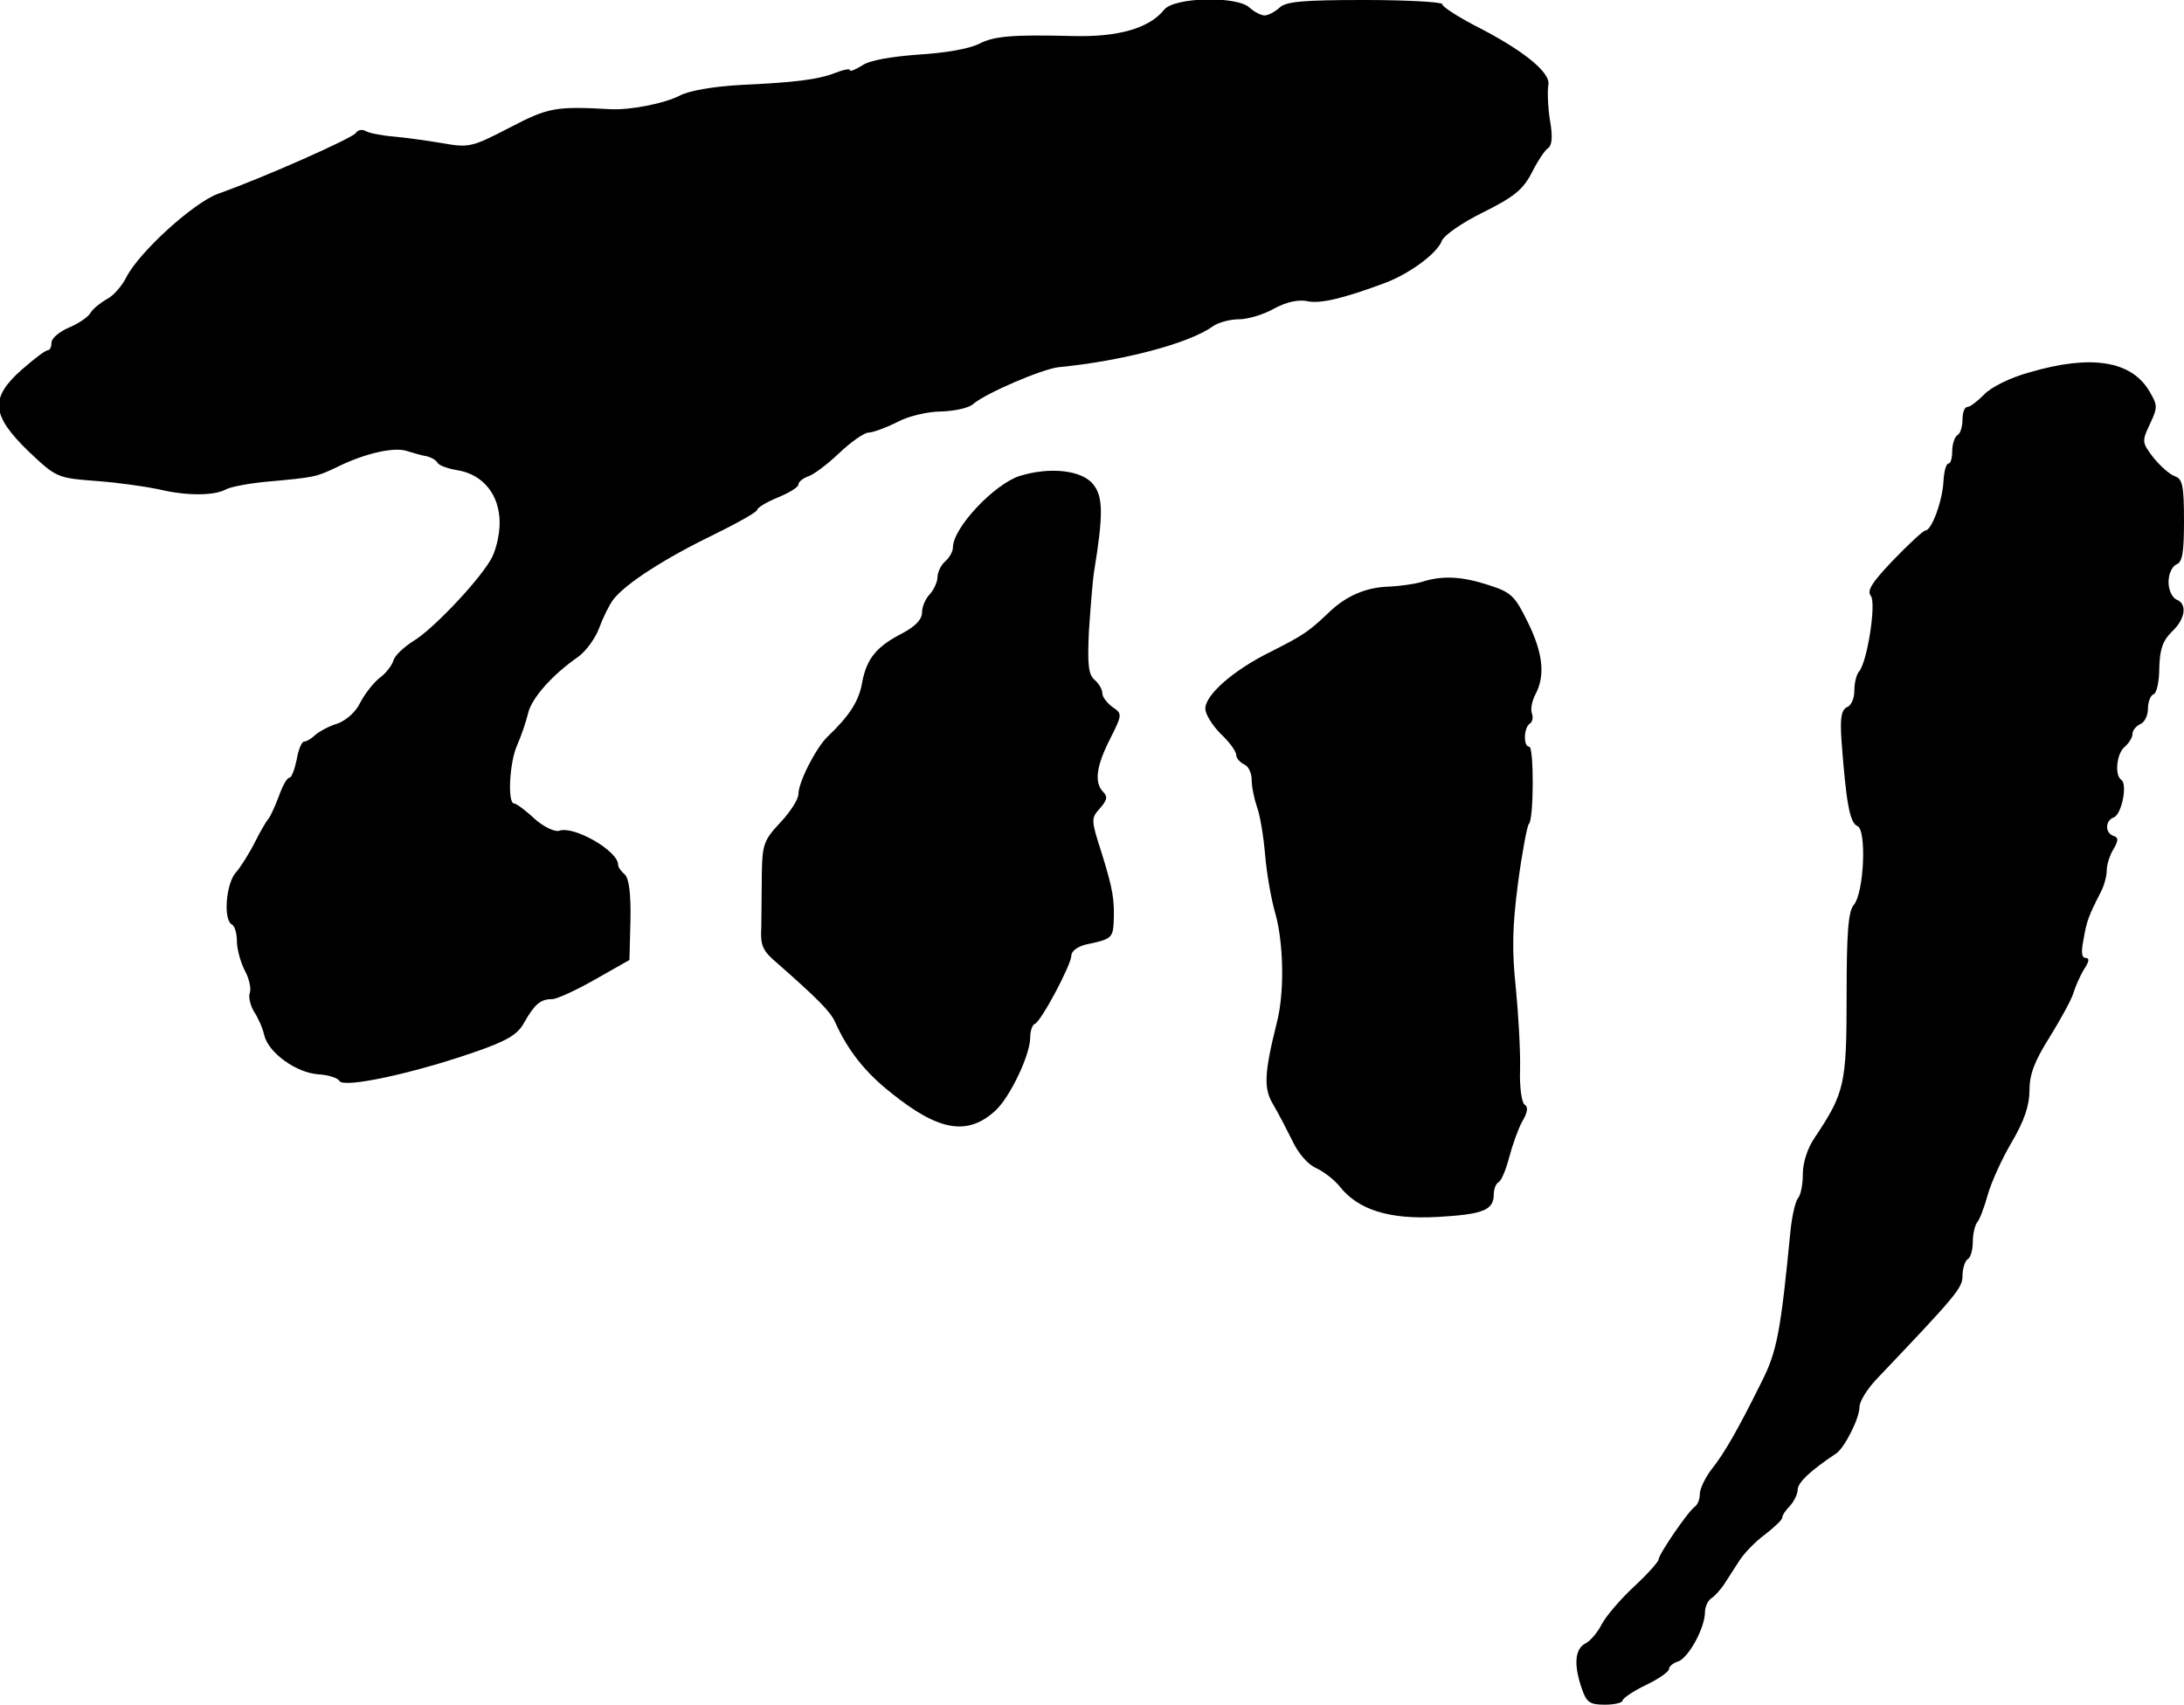
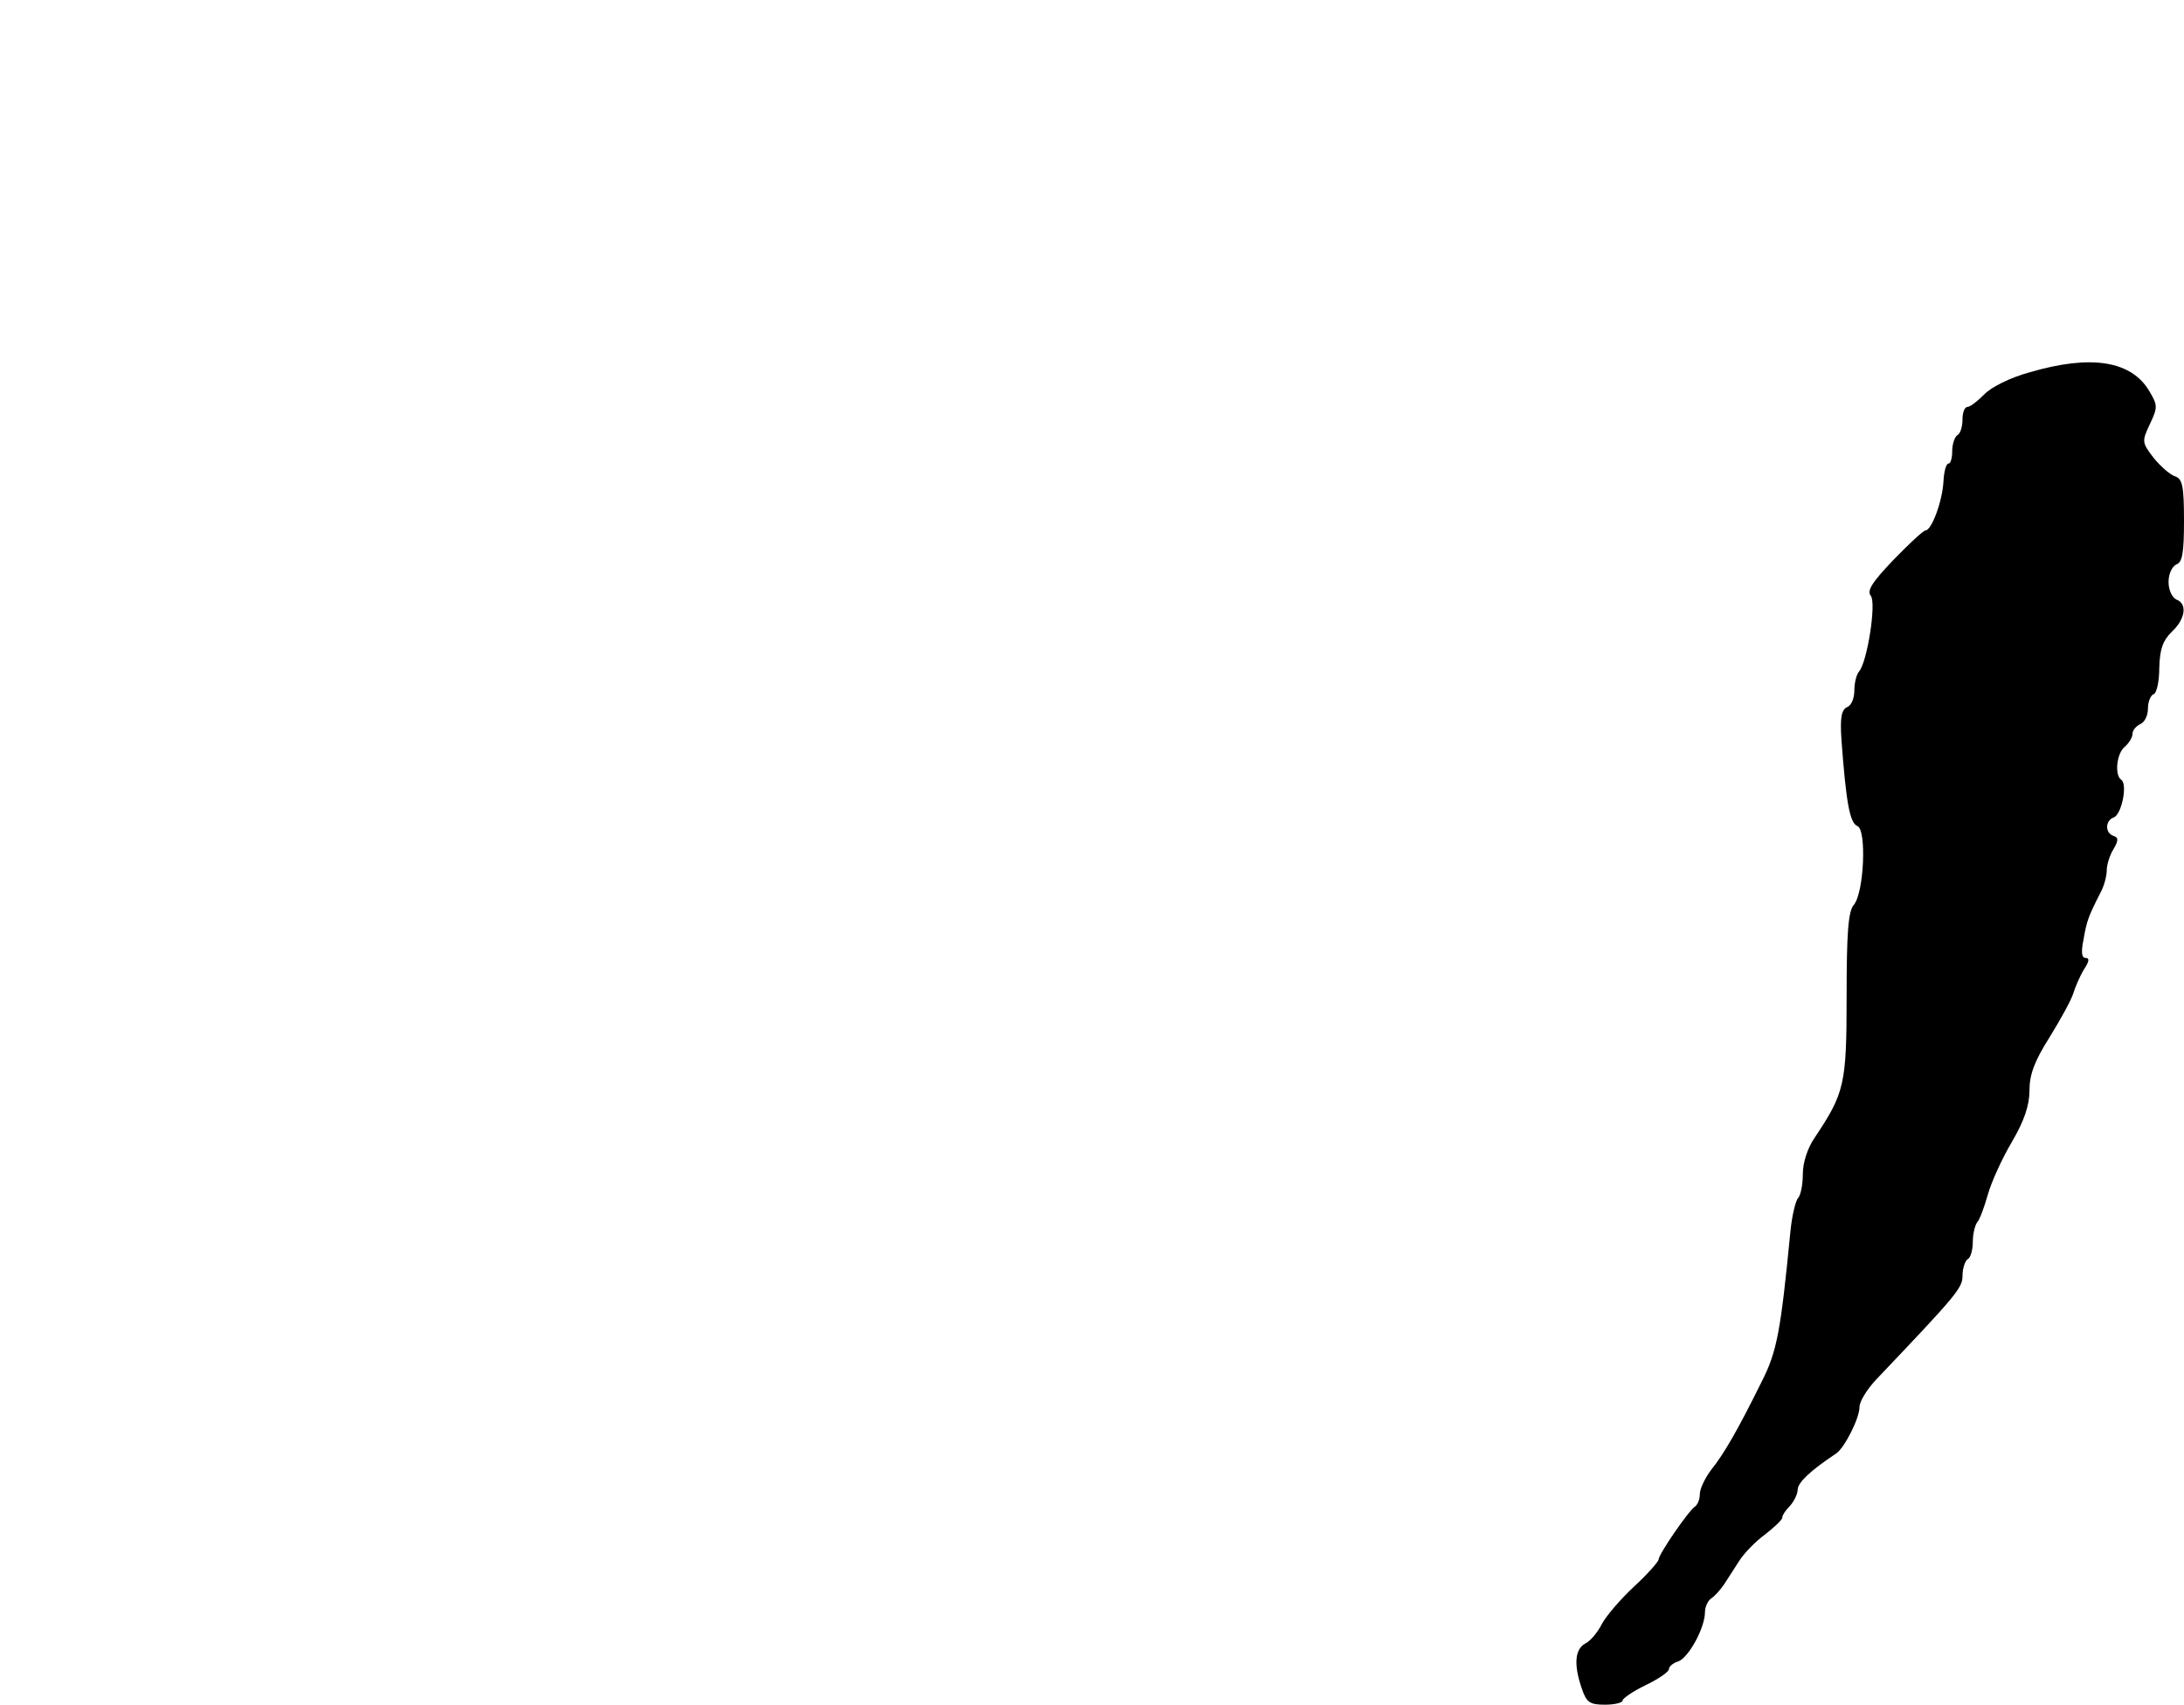
<svg xmlns="http://www.w3.org/2000/svg" version="1.0" width="424pt" height="331pt" viewBox="0 0 424 331" preserveAspectRatio="xMidYMid meet">
  <g transform="translate(0,331) scale(0.1,-0.1)" fill="#000000" stroke="none">
-     <path d="M2260 3291 c-29 -36 -89 -53 -175 -51 -120 3 -155 0 -184 -15 -20 -10 -67 -18 -118 -21 -53 -4 -95 -11 -109 -21 -13 -8 -24 -13 -24 -9 0 3 -12 1 -27 -5 -36 -14 -80 -19 -186 -24 -52 -3 -100 -11 -118 -21 -30 -15 -95 -28 -134 -26 -108 6 -121 3 -196 -36 -73 -38 -79 -39 -130 -30 -30 5 -73 11 -96 13 -24 2 -48 7 -54 11 -6 3 -14 2 -18 -4 -6 -10 -177 -86 -267 -118 -48 -17 -153 -113 -178 -161 -9 -18 -26 -38 -39 -44 -12 -7 -26 -18 -31 -26 -4 -8 -23 -21 -42 -29 -19 -8 -34 -21 -34 -29 0 -8 -3 -15 -7 -15 -5 0 -27 -17 -51 -38 -62 -55 -59 -88 13 -158 55 -52 56 -52 133 -58 42 -3 96 -11 120 -16 53 -13 108 -13 131 0 10 5 47 12 82 15 89 8 93 9 131 27 56 28 114 41 139 32 13 -4 30 -9 38 -10 8 -2 17 -7 20 -12 3 -6 21 -12 39 -15 50 -8 82 -48 82 -102 0 -25 -8 -57 -18 -73 -27 -45 -114 -136 -150 -157 -17 -11 -35 -27 -38 -37 -3 -10 -15 -26 -28 -35 -12 -10 -29 -32 -37 -48 -8 -17 -27 -34 -44 -40 -17 -5 -36 -16 -43 -22 -7 -7 -17 -13 -22 -13 -4 0 -11 -16 -14 -35 -4 -19 -10 -35 -14 -35 -5 0 -14 -17 -21 -37 -8 -21 -17 -40 -20 -43 -3 -3 -15 -23 -26 -45 -11 -22 -28 -49 -37 -59 -19 -21 -25 -91 -8 -101 6 -3 10 -18 10 -33 0 -15 7 -40 15 -56 9 -16 13 -36 10 -44 -3 -8 1 -24 8 -36 8 -12 17 -32 20 -46 8 -34 62 -73 105 -76 19 -1 38 -7 41 -13 9 -14 140 14 259 55 67 23 87 35 100 59 20 35 31 45 54 45 9 0 46 17 83 38 l67 38 2 78 c1 51 -3 81 -11 88 -7 6 -13 14 -13 19 0 27 -86 76 -114 66 -8 -3 -30 7 -48 23 -18 17 -36 30 -40 30 -13 0 -9 80 6 113 8 18 17 45 21 61 6 29 46 75 98 111 15 11 33 36 40 55 7 19 19 44 27 55 23 31 101 81 194 126 47 23 86 45 86 49 0 4 18 15 40 24 22 9 40 20 40 25 0 5 8 12 19 16 10 3 37 23 60 45 23 22 49 40 57 40 8 0 33 9 55 20 22 12 60 21 87 21 26 1 54 7 62 15 25 21 132 67 165 71 124 12 253 46 299 79 11 8 34 14 51 14 17 0 48 9 69 21 24 13 48 18 65 14 24 -5 68 5 151 36 47 18 100 57 109 81 4 11 40 36 81 56 60 30 77 44 94 77 11 22 25 43 31 47 8 5 10 22 4 55 -4 26 -5 57 -3 68 5 24 -49 68 -144 116 -34 18 -62 36 -62 41 0 4 -68 8 -151 8 -120 0 -153 -3 -165 -15 -9 -8 -22 -15 -29 -15 -7 0 -20 7 -29 15 -23 23 -146 21 -166 -4z" />
    <path d="M3940 2587 c-37 -10 -75 -29 -88 -43 -13 -13 -27 -24 -32 -24 -6 0 -10 -11 -10 -24 0 -14 -4 -28 -10 -31 -5 -3 -10 -17 -10 -31 0 -13 -3 -24 -7 -24 -5 0 -9 -16 -10 -35 -2 -38 -23 -95 -35 -95 -4 0 -32 -26 -62 -57 -42 -44 -52 -60 -44 -70 11 -14 -7 -129 -23 -147 -5 -6 -9 -22 -9 -37 0 -15 -6 -29 -14 -32 -11 -5 -14 -20 -11 -64 9 -121 16 -161 31 -167 18 -7 13 -129 -7 -153 -11 -12 -14 -56 -14 -177 0 -172 -4 -188 -62 -275 -14 -20 -23 -49 -23 -70 0 -21 -4 -41 -9 -47 -5 -5 -12 -34 -15 -64 -19 -195 -26 -234 -56 -293 -46 -93 -73 -140 -98 -171 -12 -16 -22 -37 -22 -47 0 -10 -4 -20 -9 -24 -12 -7 -71 -93 -71 -103 0 -4 -21 -28 -47 -52 -27 -25 -55 -58 -63 -73 -8 -16 -22 -33 -32 -38 -21 -11 -23 -42 -7 -88 9 -27 16 -31 45 -31 19 0 34 4 34 8 0 4 20 18 45 30 25 12 45 26 45 31 0 5 8 12 18 15 20 7 52 65 52 96 0 10 6 23 13 27 6 4 18 17 25 28 7 11 20 31 29 45 9 14 31 37 49 50 18 14 34 29 34 33 0 5 7 15 15 23 8 9 15 23 15 32 1 14 24 36 75 70 16 11 45 68 45 90 0 11 15 35 33 54 156 164 167 177 167 201 0 14 5 29 10 32 6 3 10 19 10 34 0 15 4 31 8 37 5 5 14 29 21 54 7 25 28 71 47 103 24 41 34 71 34 100 0 31 10 57 39 103 21 34 42 72 46 85 4 13 13 34 21 47 10 15 11 22 3 22 -8 0 -9 12 -4 36 6 36 10 46 33 91 7 13 12 32 12 43 0 11 6 30 13 41 10 17 10 23 0 26 -17 6 -16 30 1 36 15 6 27 65 14 73 -13 9 -9 51 7 64 8 7 15 18 15 25 0 7 7 15 15 19 8 3 15 16 15 30 0 13 5 26 11 28 6 2 11 25 11 51 1 37 7 53 24 70 27 25 31 55 9 63 -8 4 -15 18 -15 34 0 16 7 30 15 34 12 4 15 23 15 85 0 67 -3 81 -17 86 -10 3 -29 20 -42 36 -23 30 -23 32 -7 66 15 32 15 36 -1 63 -35 60 -114 72 -233 37z" />
-     <path d="M1980 2386 c-50 -16 -130 -101 -130 -139 0 -8 -7 -20 -15 -27 -8 -7 -15 -21 -15 -31 0 -9 -7 -24 -15 -33 -8 -8 -15 -24 -15 -35 0 -14 -13 -27 -37 -40 -51 -26 -70 -49 -79 -95 -6 -37 -25 -66 -67 -106 -23 -22 -57 -89 -57 -112 0 -10 -16 -35 -35 -55 -32 -34 -35 -43 -36 -98 0 -33 -1 -80 -1 -104 -2 -38 2 -47 33 -73 75 -66 101 -92 110 -112 24 -54 58 -98 109 -138 93 -75 149 -84 203 -34 28 26 67 108 67 141 0 13 4 25 9 27 12 4 71 115 71 133 0 8 12 17 28 21 49 10 52 13 54 41 2 46 -1 65 -23 136 -21 65 -21 68 -4 87 14 16 16 23 7 32 -18 18 -14 50 13 103 24 48 24 49 5 62 -11 8 -20 20 -20 27 0 8 -7 19 -15 26 -12 10 -14 30 -11 94 3 44 7 97 10 116 18 110 18 146 -2 170 -22 27 -83 34 -142 16z" />
-     <path d="M2760 2180 c-14 -4 -42 -8 -62 -9 -46 -1 -85 -18 -119 -51 -39 -37 -48 -43 -113 -76 -71 -35 -126 -83 -126 -110 0 -11 14 -33 30 -49 17 -16 30 -34 30 -41 0 -6 7 -14 15 -18 8 -3 15 -16 15 -30 0 -14 5 -37 10 -52 6 -15 13 -57 16 -93 3 -36 12 -88 20 -115 16 -57 18 -153 3 -211 -25 -100 -26 -129 -7 -160 10 -17 26 -48 37 -70 11 -24 30 -46 46 -53 15 -7 36 -23 46 -36 36 -45 95 -64 189 -59 89 5 110 13 110 44 0 10 4 21 10 24 5 3 14 25 20 48 6 23 17 54 25 69 11 18 12 29 5 33 -6 4 -10 34 -9 68 1 34 -3 105 -8 157 -8 74 -7 120 4 205 8 60 18 112 21 115 10 8 10 150 1 150 -12 0 -11 37 1 45 5 3 7 12 4 20 -3 7 0 24 7 37 19 36 15 79 -15 140 -25 51 -32 58 -76 72 -52 17 -90 19 -130 6z" />
  </g>
</svg>